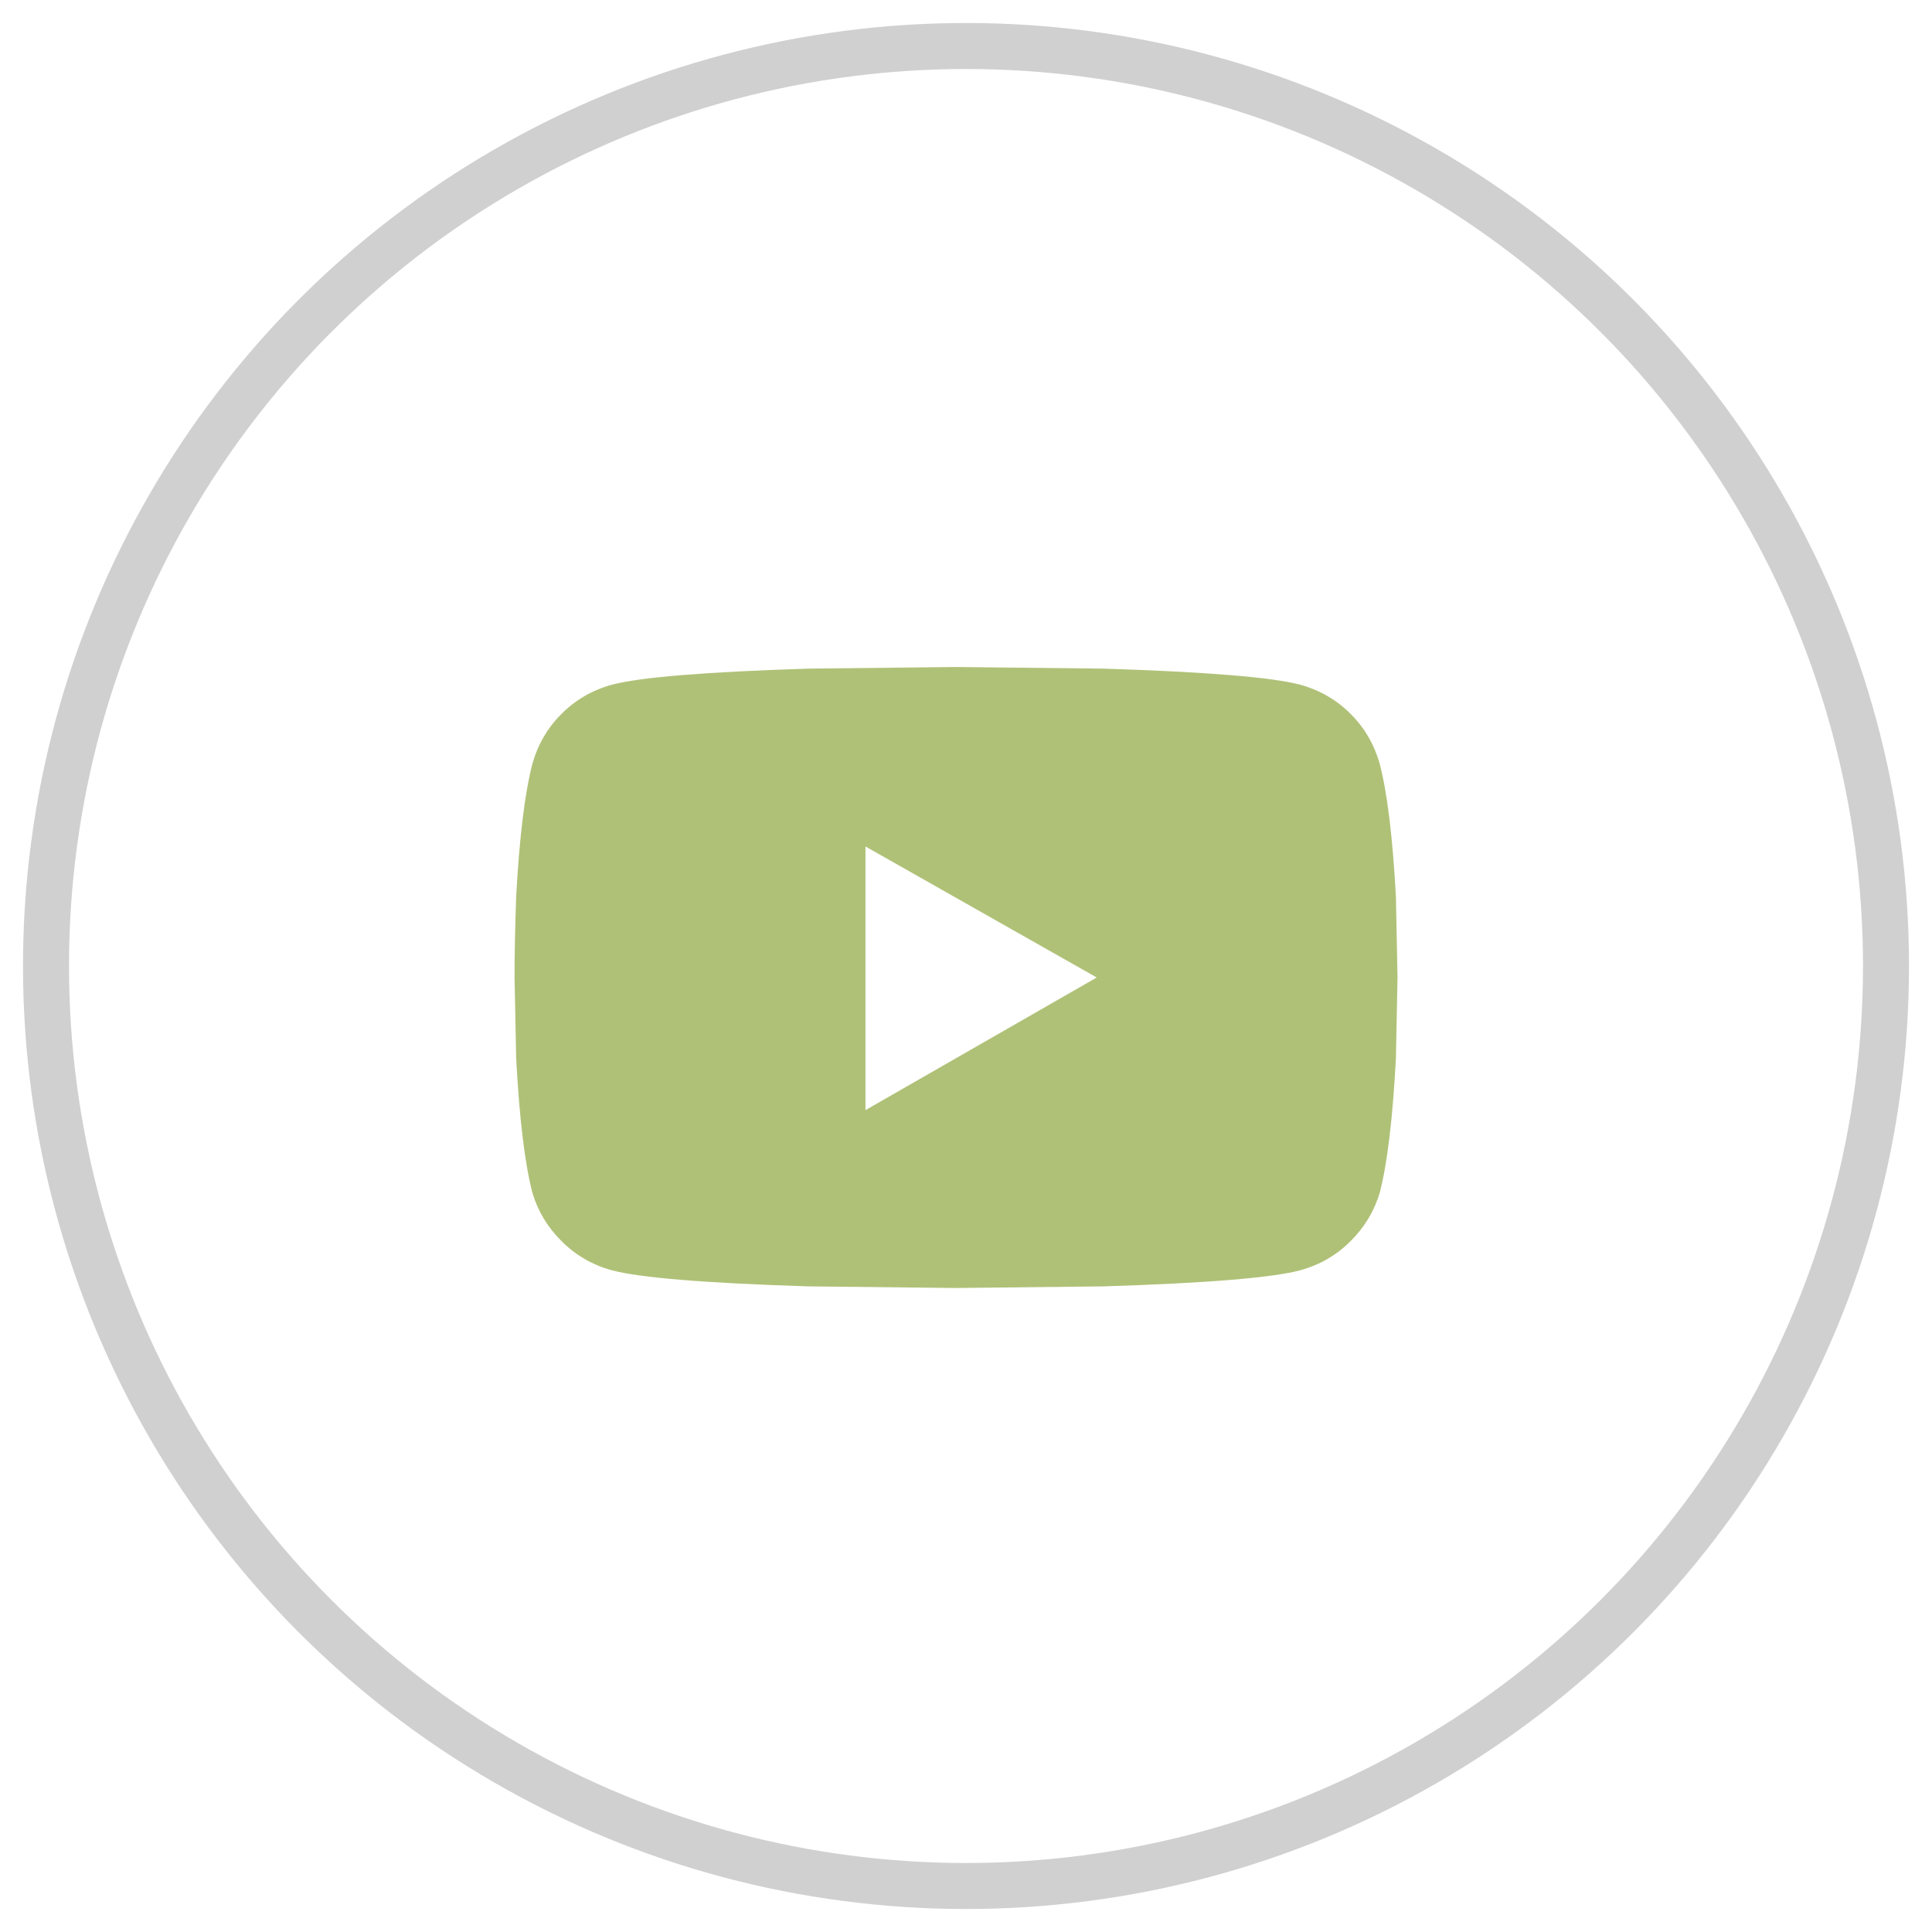
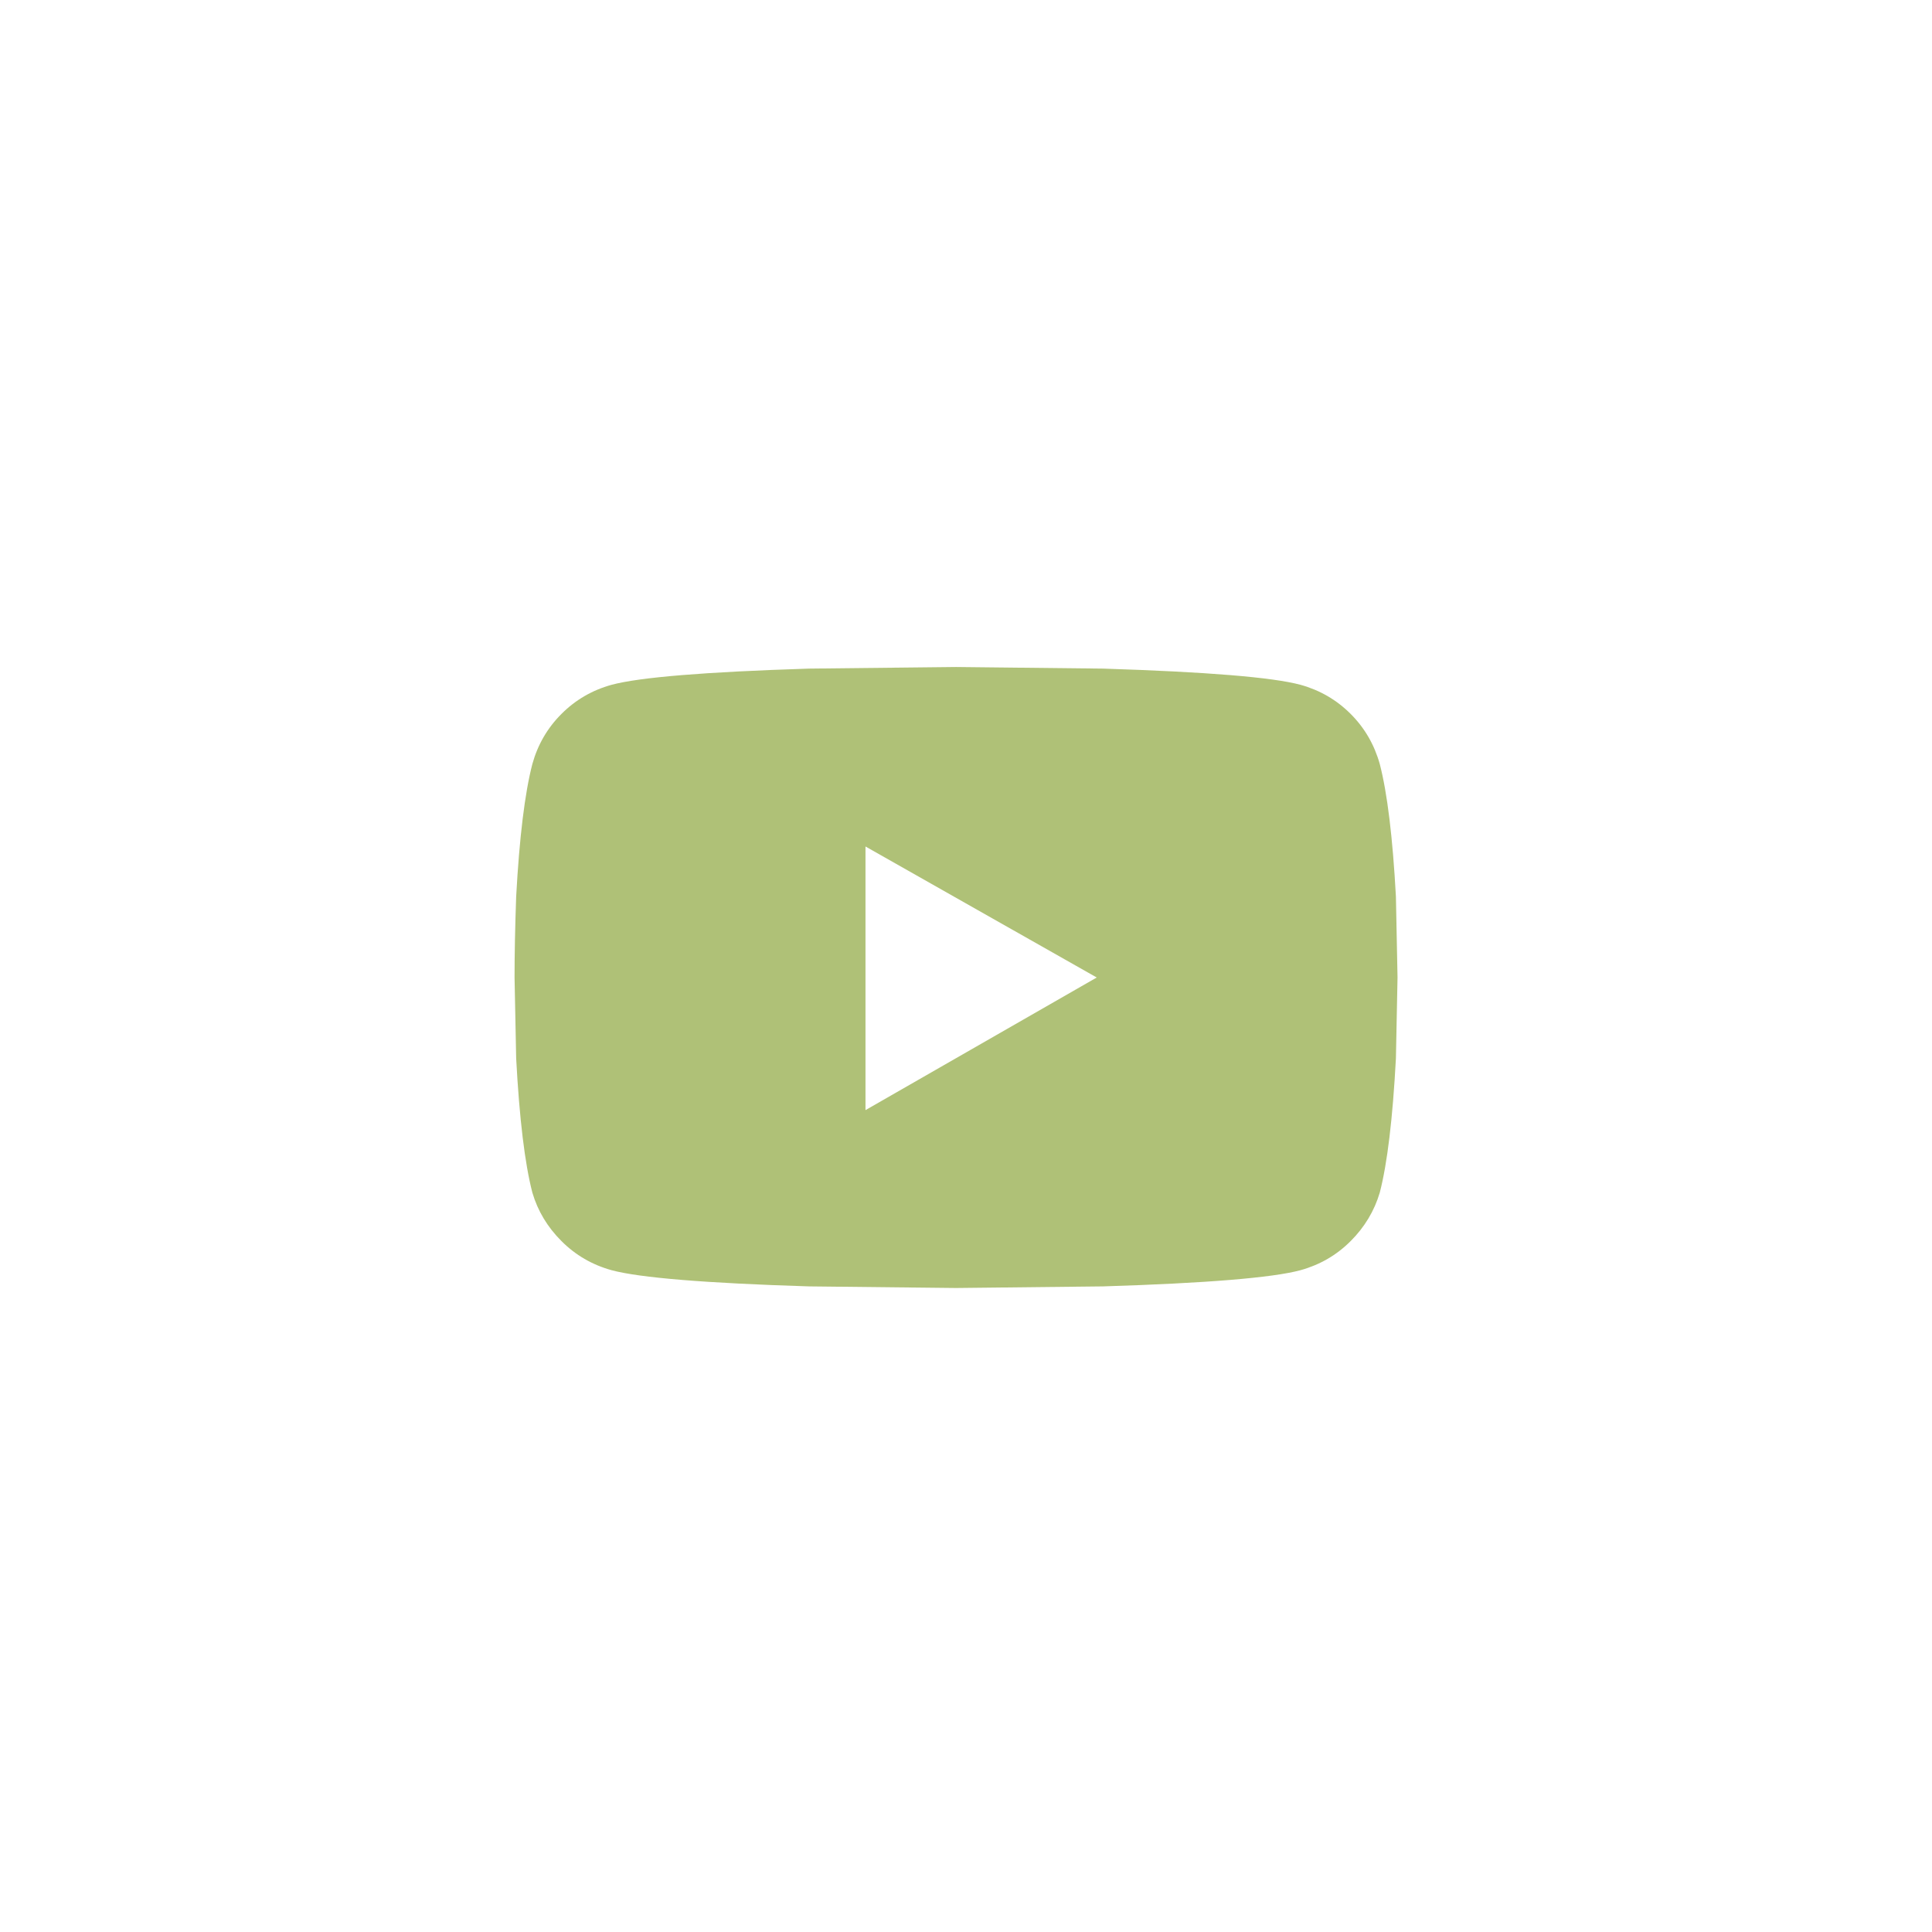
<svg xmlns="http://www.w3.org/2000/svg" width="42px" height="42px" viewBox="0 0 42 42" version="1.1">
  <title>icon-mail-youtube</title>
  <g id="Page-1" stroke="none" stroke-width="1" fill="none" fill-rule="evenodd">
    <g id="03-menu" transform="translate(-1753, -1288)">
      <g id="Group-18" transform="translate(1541, 1289)">
        <g id="icon-mail-youtube" transform="translate(213, 0)">
-           <circle id="Oval" stroke="#D0D0D0" cx="20" cy="20" r="20" />
-           <path d="M19.784,27 L22.983,26.965 C25.233,26.895 26.663,26.777 27.272,26.613 C27.694,26.496 28.057,26.285 28.362,25.98 C28.666,25.676 28.877,25.324 28.995,24.926 C29.159,24.293 29.276,23.32 29.346,22.008 L29.346,22.008 L29.381,20.25 L29.346,18.492 C29.276,17.203 29.159,16.242 28.995,15.609 C28.877,15.188 28.666,14.824 28.362,14.52 C28.057,14.215 27.694,14.004 27.272,13.887 C26.663,13.723 25.233,13.606 22.983,13.535 L22.983,13.535 L19.784,13.5 L16.584,13.535 C14.334,13.606 12.905,13.723 12.295,13.887 C11.873,14.004 11.51,14.215 11.206,14.52 C10.901,14.824 10.69,15.188 10.573,15.609 C10.409,16.242 10.291,17.203 10.221,18.492 C10.198,19.148 10.186,19.734 10.186,20.25 L10.186,20.25 L10.221,22.008 C10.291,23.32 10.409,24.293 10.573,24.926 C10.69,25.324 10.901,25.676 11.206,25.98 C11.51,26.285 11.873,26.496 12.295,26.613 C12.905,26.777 14.334,26.895 16.584,26.965 L16.584,26.965 L19.784,27 Z M17.815,23.133 L17.815,17.402 L22.842,20.25 L17.815,23.133 Z" id="" fill="#AFC177" fill-rule="nonzero" />
+           <path d="M19.784,27 L22.983,26.965 C25.233,26.895 26.663,26.777 27.272,26.613 C27.694,26.496 28.057,26.285 28.362,25.98 C28.666,25.676 28.877,25.324 28.995,24.926 C29.159,24.293 29.276,23.32 29.346,22.008 L29.346,22.008 L29.381,20.25 L29.346,18.492 C29.276,17.203 29.159,16.242 28.995,15.609 C28.877,15.188 28.666,14.824 28.362,14.52 C28.057,14.215 27.694,14.004 27.272,13.887 C26.663,13.723 25.233,13.606 22.983,13.535 L22.983,13.535 L19.784,13.5 L16.584,13.535 C14.334,13.606 12.905,13.723 12.295,13.887 C11.873,14.004 11.51,14.215 11.206,14.52 C10.901,14.824 10.69,15.188 10.573,15.609 C10.409,16.242 10.291,17.203 10.221,18.492 C10.198,19.148 10.186,19.734 10.186,20.25 L10.186,20.25 L10.221,22.008 C10.291,23.32 10.409,24.293 10.573,24.926 C10.69,25.324 10.901,25.676 11.206,25.98 C11.51,26.285 11.873,26.496 12.295,26.613 C12.905,26.777 14.334,26.895 16.584,26.965 L19.784,27 Z M17.815,23.133 L17.815,17.402 L22.842,20.25 L17.815,23.133 Z" id="" fill="#AFC177" fill-rule="nonzero" />
        </g>
      </g>
    </g>
  </g>
</svg>